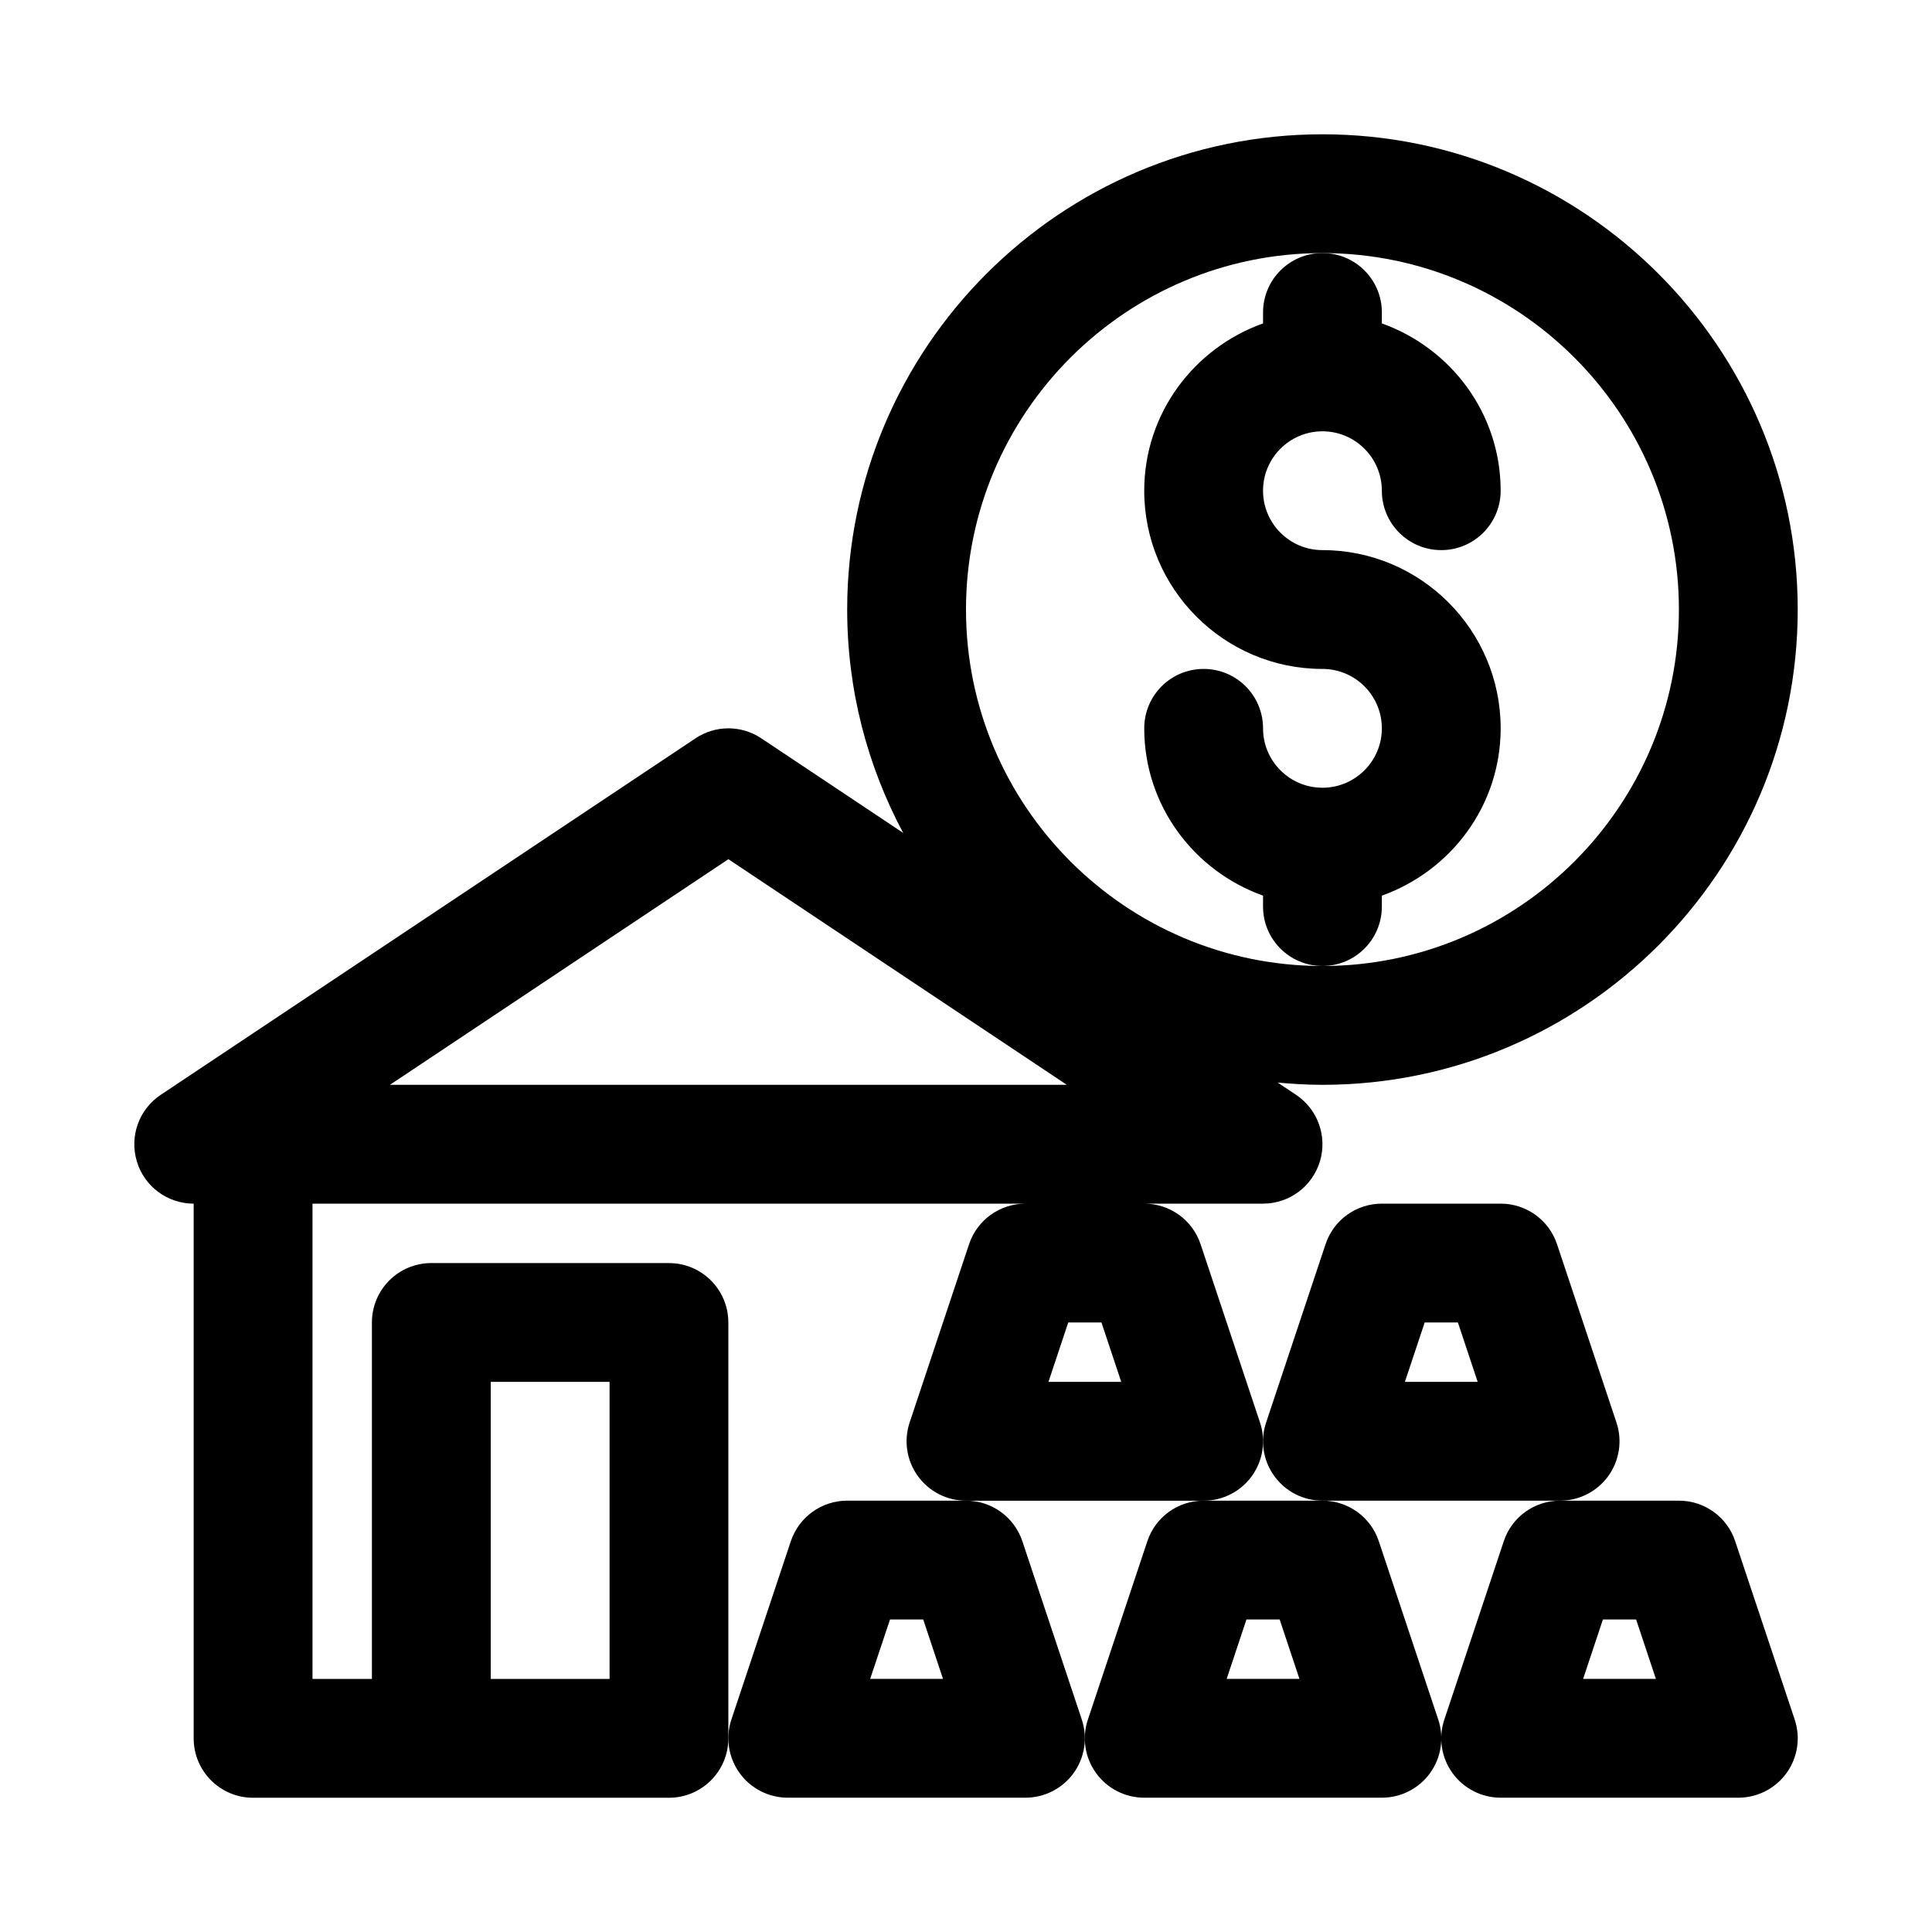
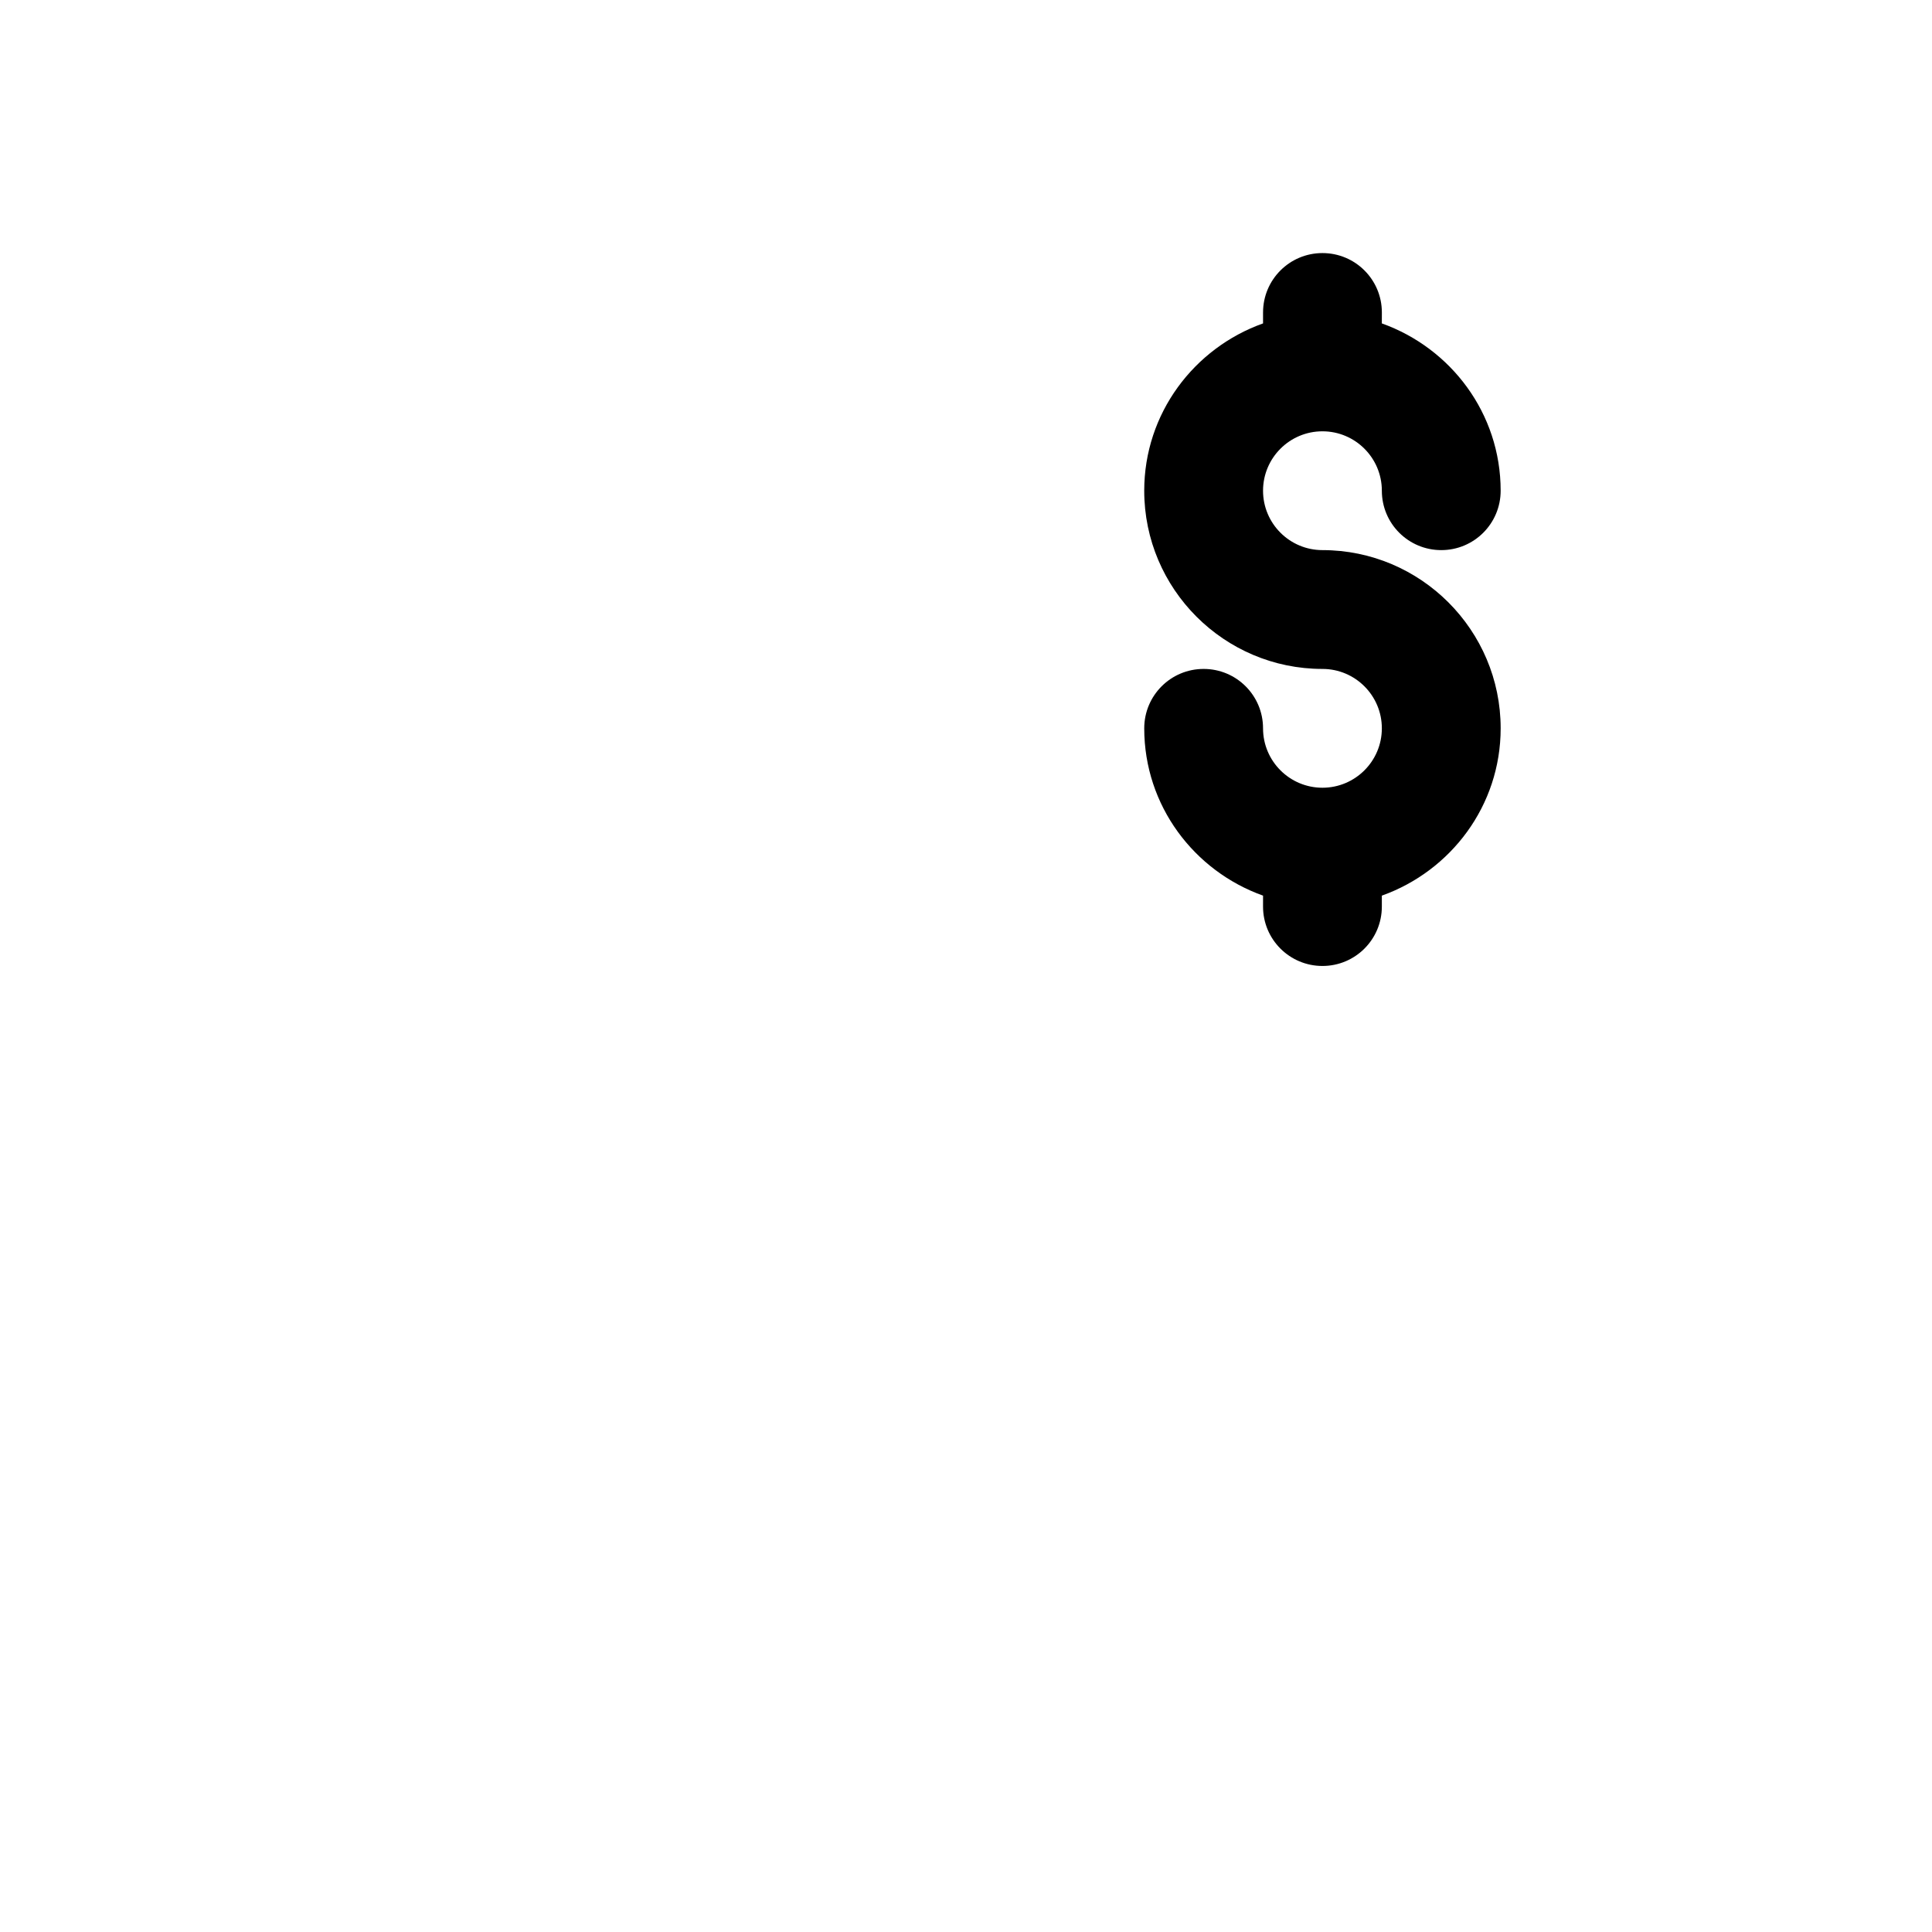
<svg xmlns="http://www.w3.org/2000/svg" fill="#000000" width="800px" height="800px" version="1.1" viewBox="144 144 512 512">
  <g>
    <path d="m478.72 226.81v2.898c-18.277 6.519-31.488 23.836-31.488 44.336 0 26.039 21.191 47.23 47.23 47.23 8.691 0 15.742 7.055 15.742 15.742 0 8.691-7.055 15.742-15.742 15.742-8.691 0-15.742-7.055-15.742-15.742 0-8.707-7.039-15.742-15.742-15.742-8.707 0-15.742 7.039-15.742 15.742 0 20.5 13.211 37.816 31.488 44.336l-0.004 2.898c0 8.707 7.039 15.742 15.742 15.742 8.707 0 15.742-7.039 15.742-15.742v-2.898c18.277-6.519 31.488-23.836 31.488-44.336 0-26.039-21.191-47.23-47.23-47.23-8.691 0-15.742-7.055-15.742-15.742 0-8.691 7.055-15.742 15.742-15.742 8.691 0 15.742 7.055 15.742 15.742 0 8.707 7.039 15.742 15.742 15.742 8.707 0 15.742-7.039 15.742-15.742 0-20.5-13.211-37.816-31.488-44.336l0.008-2.898c0-8.707-7.039-15.742-15.742-15.742-8.707 0-15.746 7.039-15.746 15.742z" />
-     <path d="m603.85 552.46c-2.125-6.441-8.141-10.77-14.926-10.77h-31.488c-6.785 0-12.801 4.328-14.926 10.77l-15.742 47.23c-1.621 4.801-0.805 10.094 2.156 14.184 2.961 4.113 7.715 6.535 12.77 6.535h62.977c5.055 0 9.809-2.426 12.785-6.535 2.961-4.109 3.762-9.398 2.156-14.184zm-40.305 36.461 5.242-15.742h8.801l5.242 15.742z" />
-     <path d="m570.22 535.16c2.961-4.109 3.762-9.398 2.156-14.184l-15.742-47.23c-2.141-6.441-8.156-10.77-14.941-10.77h-31.488c-6.785 0-12.801 4.328-14.926 10.77l-15.742 47.23c-1.621 4.801-0.805 10.094 2.156 14.184 2.957 4.109 7.715 6.535 12.766 6.535h62.977c5.055 0 9.809-2.426 12.785-6.535zm-53.906-24.953 5.242-15.742h8.801l5.242 15.742z" />
-     <path d="m475.76 535.16c2.961-4.109 3.762-9.398 2.156-14.184l-15.742-47.23c-2.141-6.441-8.156-10.77-14.941-10.77h31.488c6.926 0 13.051-4.535 15.066-11.18s-0.566-13.824-6.328-17.664l-4.863-3.242c3.902 0.359 7.856 0.598 11.867 0.598 69.445 0 125.95-56.504 125.95-125.95 0-69.445-56.504-125.95-125.95-125.95-69.445 0-125.95 56.504-125.95 125.95 0 21.395 5.398 41.531 14.848 59.199l-37.598-25.066c-5.289-3.543-12.172-3.543-17.461 0l-141.7 94.465c-5.777 3.84-8.344 11.02-6.328 17.664 1.984 6.644 8.125 11.18 15.051 11.18v141.7c0 8.707 7.055 15.742 15.742 15.742h110.21c8.691 0 15.742-7.039 15.742-15.742v-110.21c0-8.707-7.055-15.742-15.742-15.742l-62.973-0.004c-8.691 0-15.742 7.039-15.742 15.742v94.465h-15.746v-125.95h188.93c-6.785 0-12.801 4.328-14.941 10.77l-15.742 47.23c-1.605 4.801-0.789 10.094 2.172 14.184 2.961 4.098 7.715 6.539 12.77 6.539h62.977c5.051 0 9.809-2.426 12.781-6.535zm18.703-324.09c52.098 0 94.465 42.367 94.465 94.465s-42.367 94.465-94.465 94.465c-52.098 0-94.465-42.367-94.465-94.465 0.004-52.098 42.371-94.465 94.465-94.465zm-220.41 299.14h31.488v78.719h-31.488zm-26.719-78.719 89.695-59.797 89.691 59.797zm174.52 78.719 5.242-15.742h8.801l5.242 15.742z" />
-     <path d="m448.05 552.46-15.742 47.23c-1.621 4.801-0.805 10.094 2.156 14.184 2.957 4.113 7.711 6.535 12.766 6.535h62.977c5.055 0 9.809-2.426 12.785-6.535 2.961-4.109 3.762-9.398 2.156-14.184l-15.742-47.23c-2.144-6.441-8.156-10.77-14.945-10.77h-31.488c-6.785 0-12.781 4.328-14.922 10.77zm26.273 20.719h8.801l5.242 15.742h-19.285z" />
-     <path d="m353.57 552.46-15.742 47.23c-1.605 4.801-0.789 10.094 2.172 14.184 2.957 4.098 7.711 6.535 12.766 6.535h62.977c5.055 0 9.809-2.426 12.785-6.535 2.961-4.109 3.762-9.398 2.156-14.184l-15.742-47.23c-2.144-6.441-8.156-10.77-14.941-10.77h-31.488c-6.785 0-12.785 4.328-14.941 10.77zm26.293 20.719h8.801l5.242 15.742h-19.301z" />
  </g>
</svg>